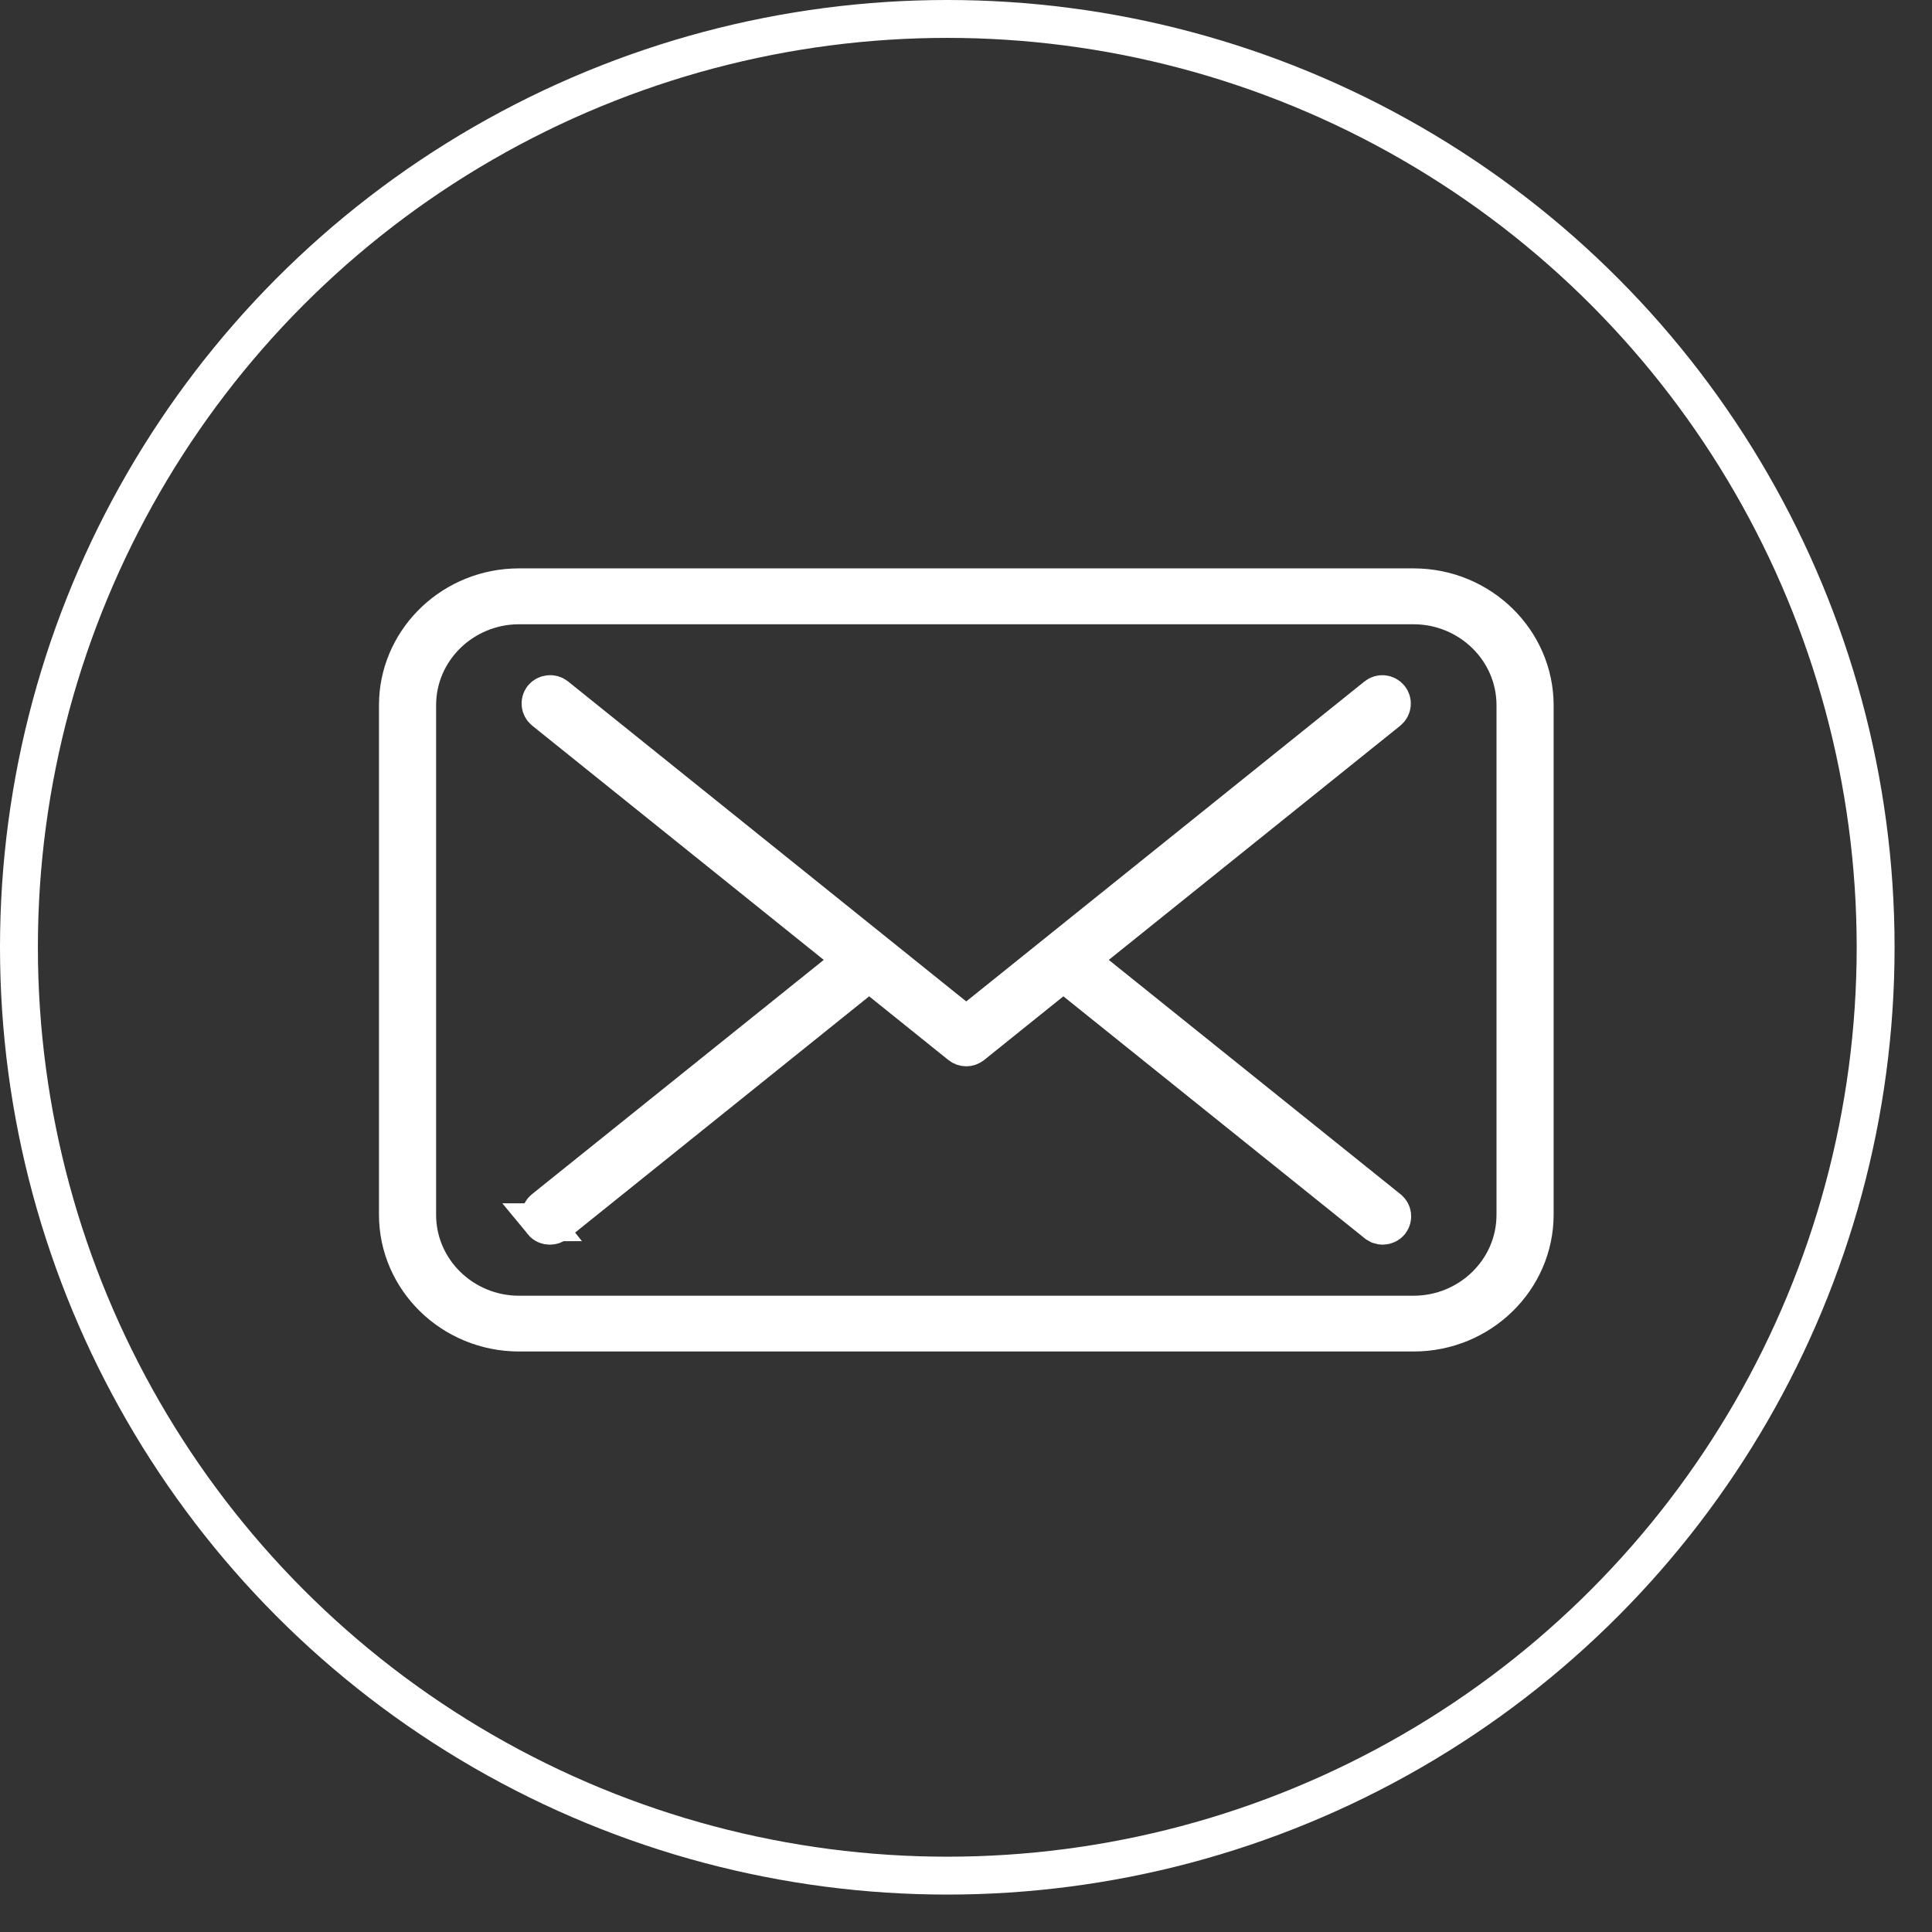
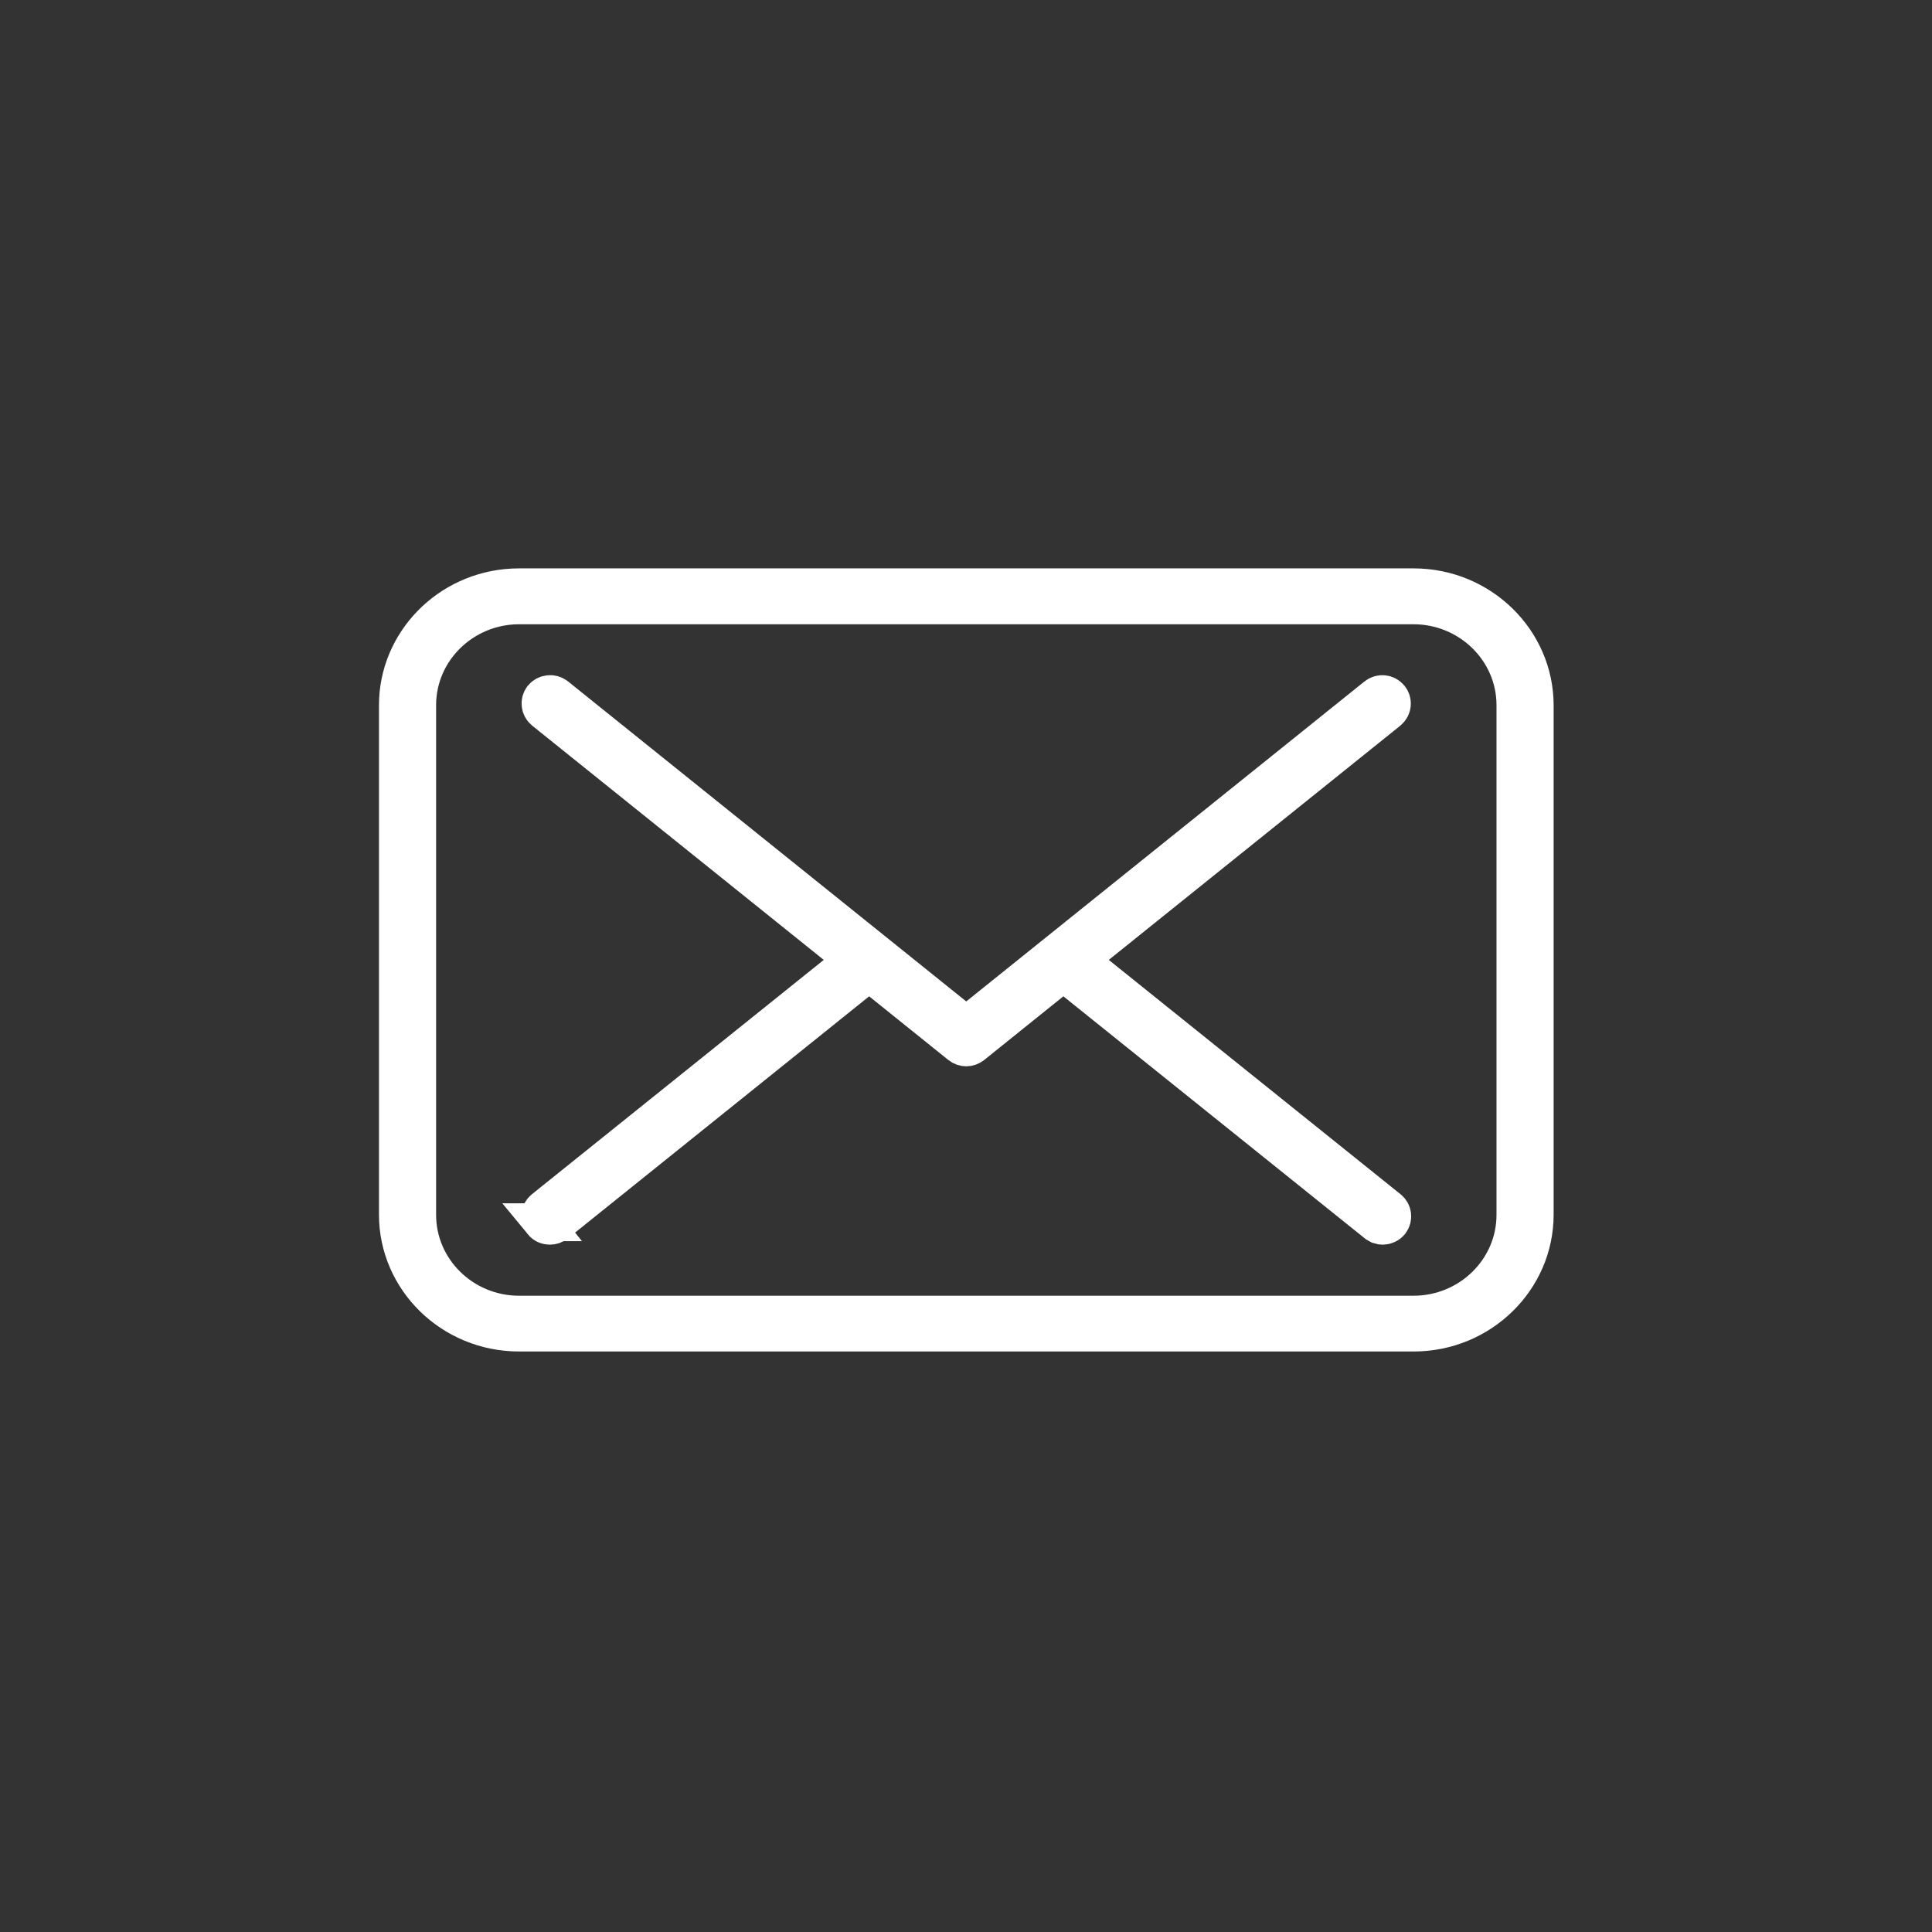
<svg xmlns="http://www.w3.org/2000/svg" width="51" height="51" viewBox="0 0 51 51" fill="none">
  <rect x="0" y="0" width="51" height="51" fill="#333333" stroke="none" />
-   <circle cx="25.006" cy="25.006" r="24.506" stroke="white" />
  <path d="M13.701 15.504H37.315C39.088 15.504 40.511 16.914 40.512 18.617V32.066C40.511 33.769 39.088 35.176 37.315 35.176H13.701C11.928 35.175 10.504 33.769 10.504 32.066V18.614C10.504 16.965 11.84 15.592 13.536 15.508L13.701 15.504ZM13.701 15.979C12.232 15.98 11.012 17.149 11.012 18.617V32.066C11.012 33.53 12.227 34.704 13.701 34.704H37.315C38.784 34.704 40.004 33.535 40.004 32.066V18.617C40.004 17.149 38.784 15.98 37.315 15.979H13.701Z" fill="white" stroke="white" />
  <path d="M14.32 18.417C14.411 18.307 14.575 18.292 14.681 18.377L25.193 26.825L25.507 27.077L25.82 26.825L36.329 18.381L36.33 18.38C36.44 18.291 36.598 18.308 36.688 18.418C36.772 18.521 36.76 18.675 36.65 18.767L28.956 24.949L28.471 25.339L28.956 25.729L36.658 31.915L36.66 31.917C36.764 31.999 36.783 32.151 36.7 32.261C36.646 32.324 36.574 32.356 36.5 32.356C36.471 32.356 36.443 32.352 36.416 32.343L36.341 32.301L28.384 25.911L28.07 25.659L27.757 25.911L25.666 27.592C25.619 27.629 25.564 27.648 25.507 27.648C25.449 27.648 25.394 27.629 25.348 27.592L23.257 25.911L22.943 25.659L22.63 25.911L14.677 32.301C14.63 32.338 14.575 32.356 14.518 32.356C14.438 32.356 14.367 32.325 14.317 32.264H14.318C14.231 32.156 14.245 32.003 14.355 31.914L22.058 25.729L22.543 25.339L22.058 24.949L14.359 18.763C14.255 18.675 14.239 18.524 14.32 18.417Z" fill="white" stroke="white" />
</svg>